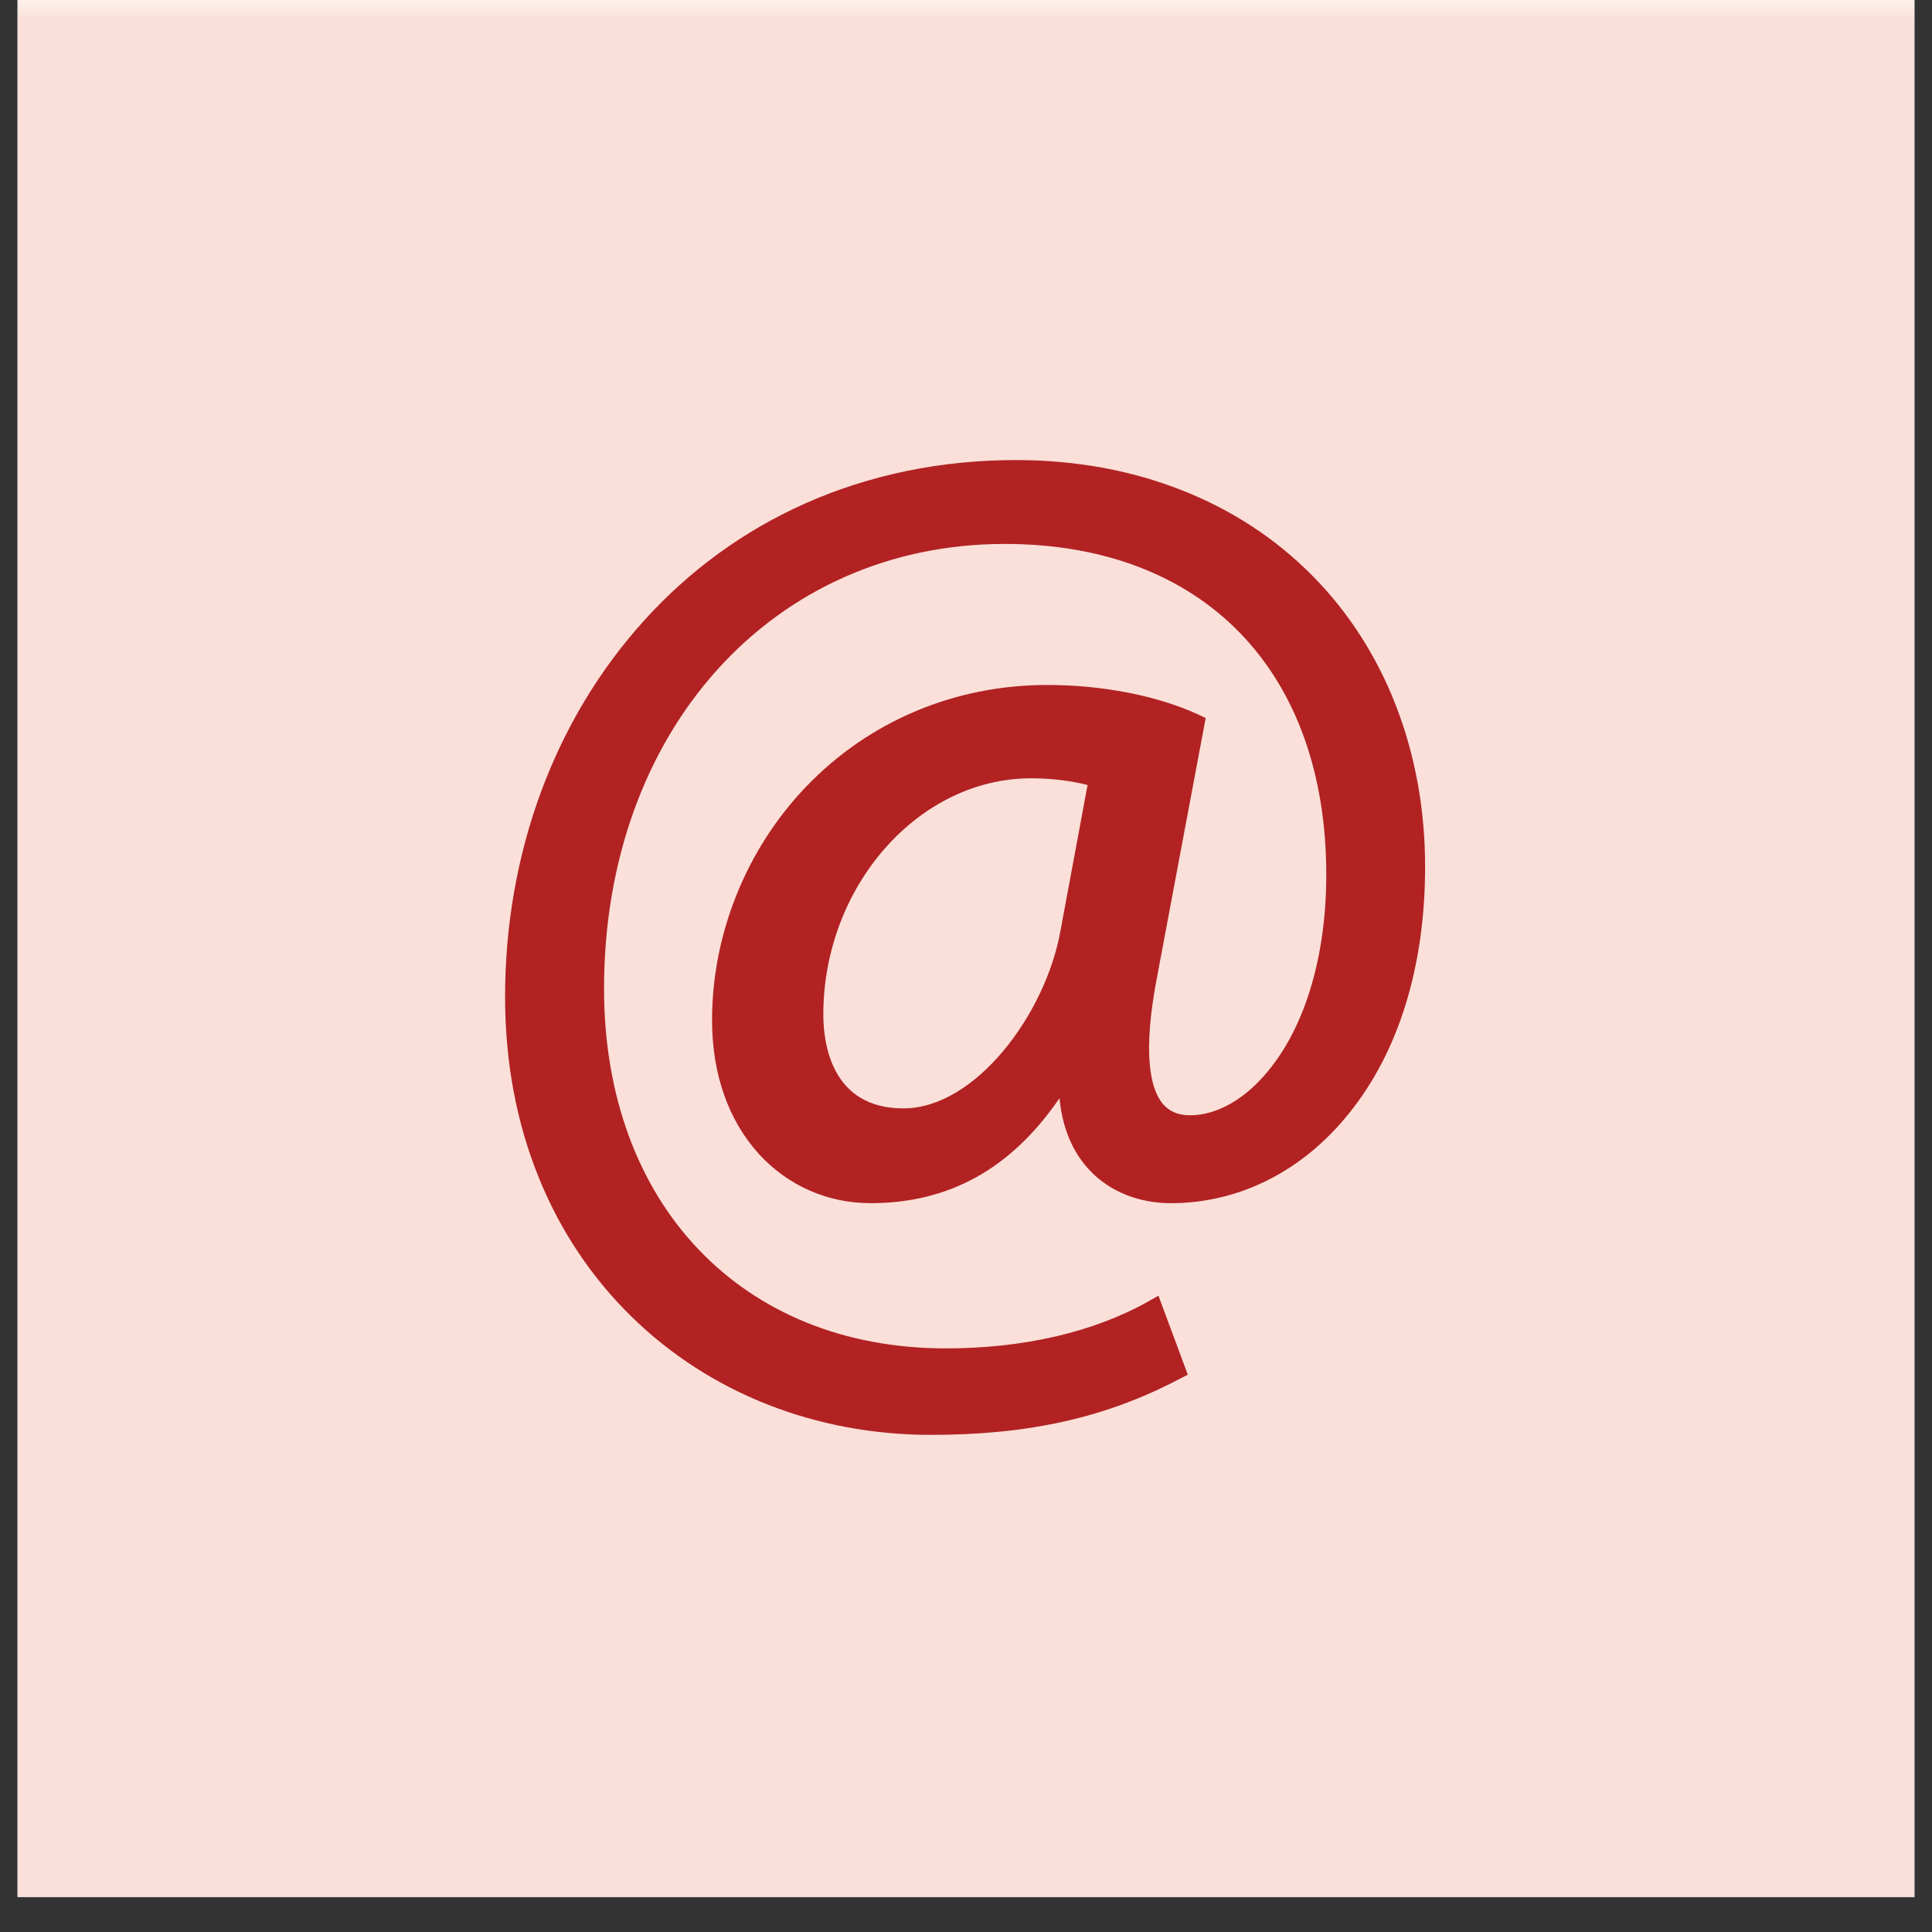
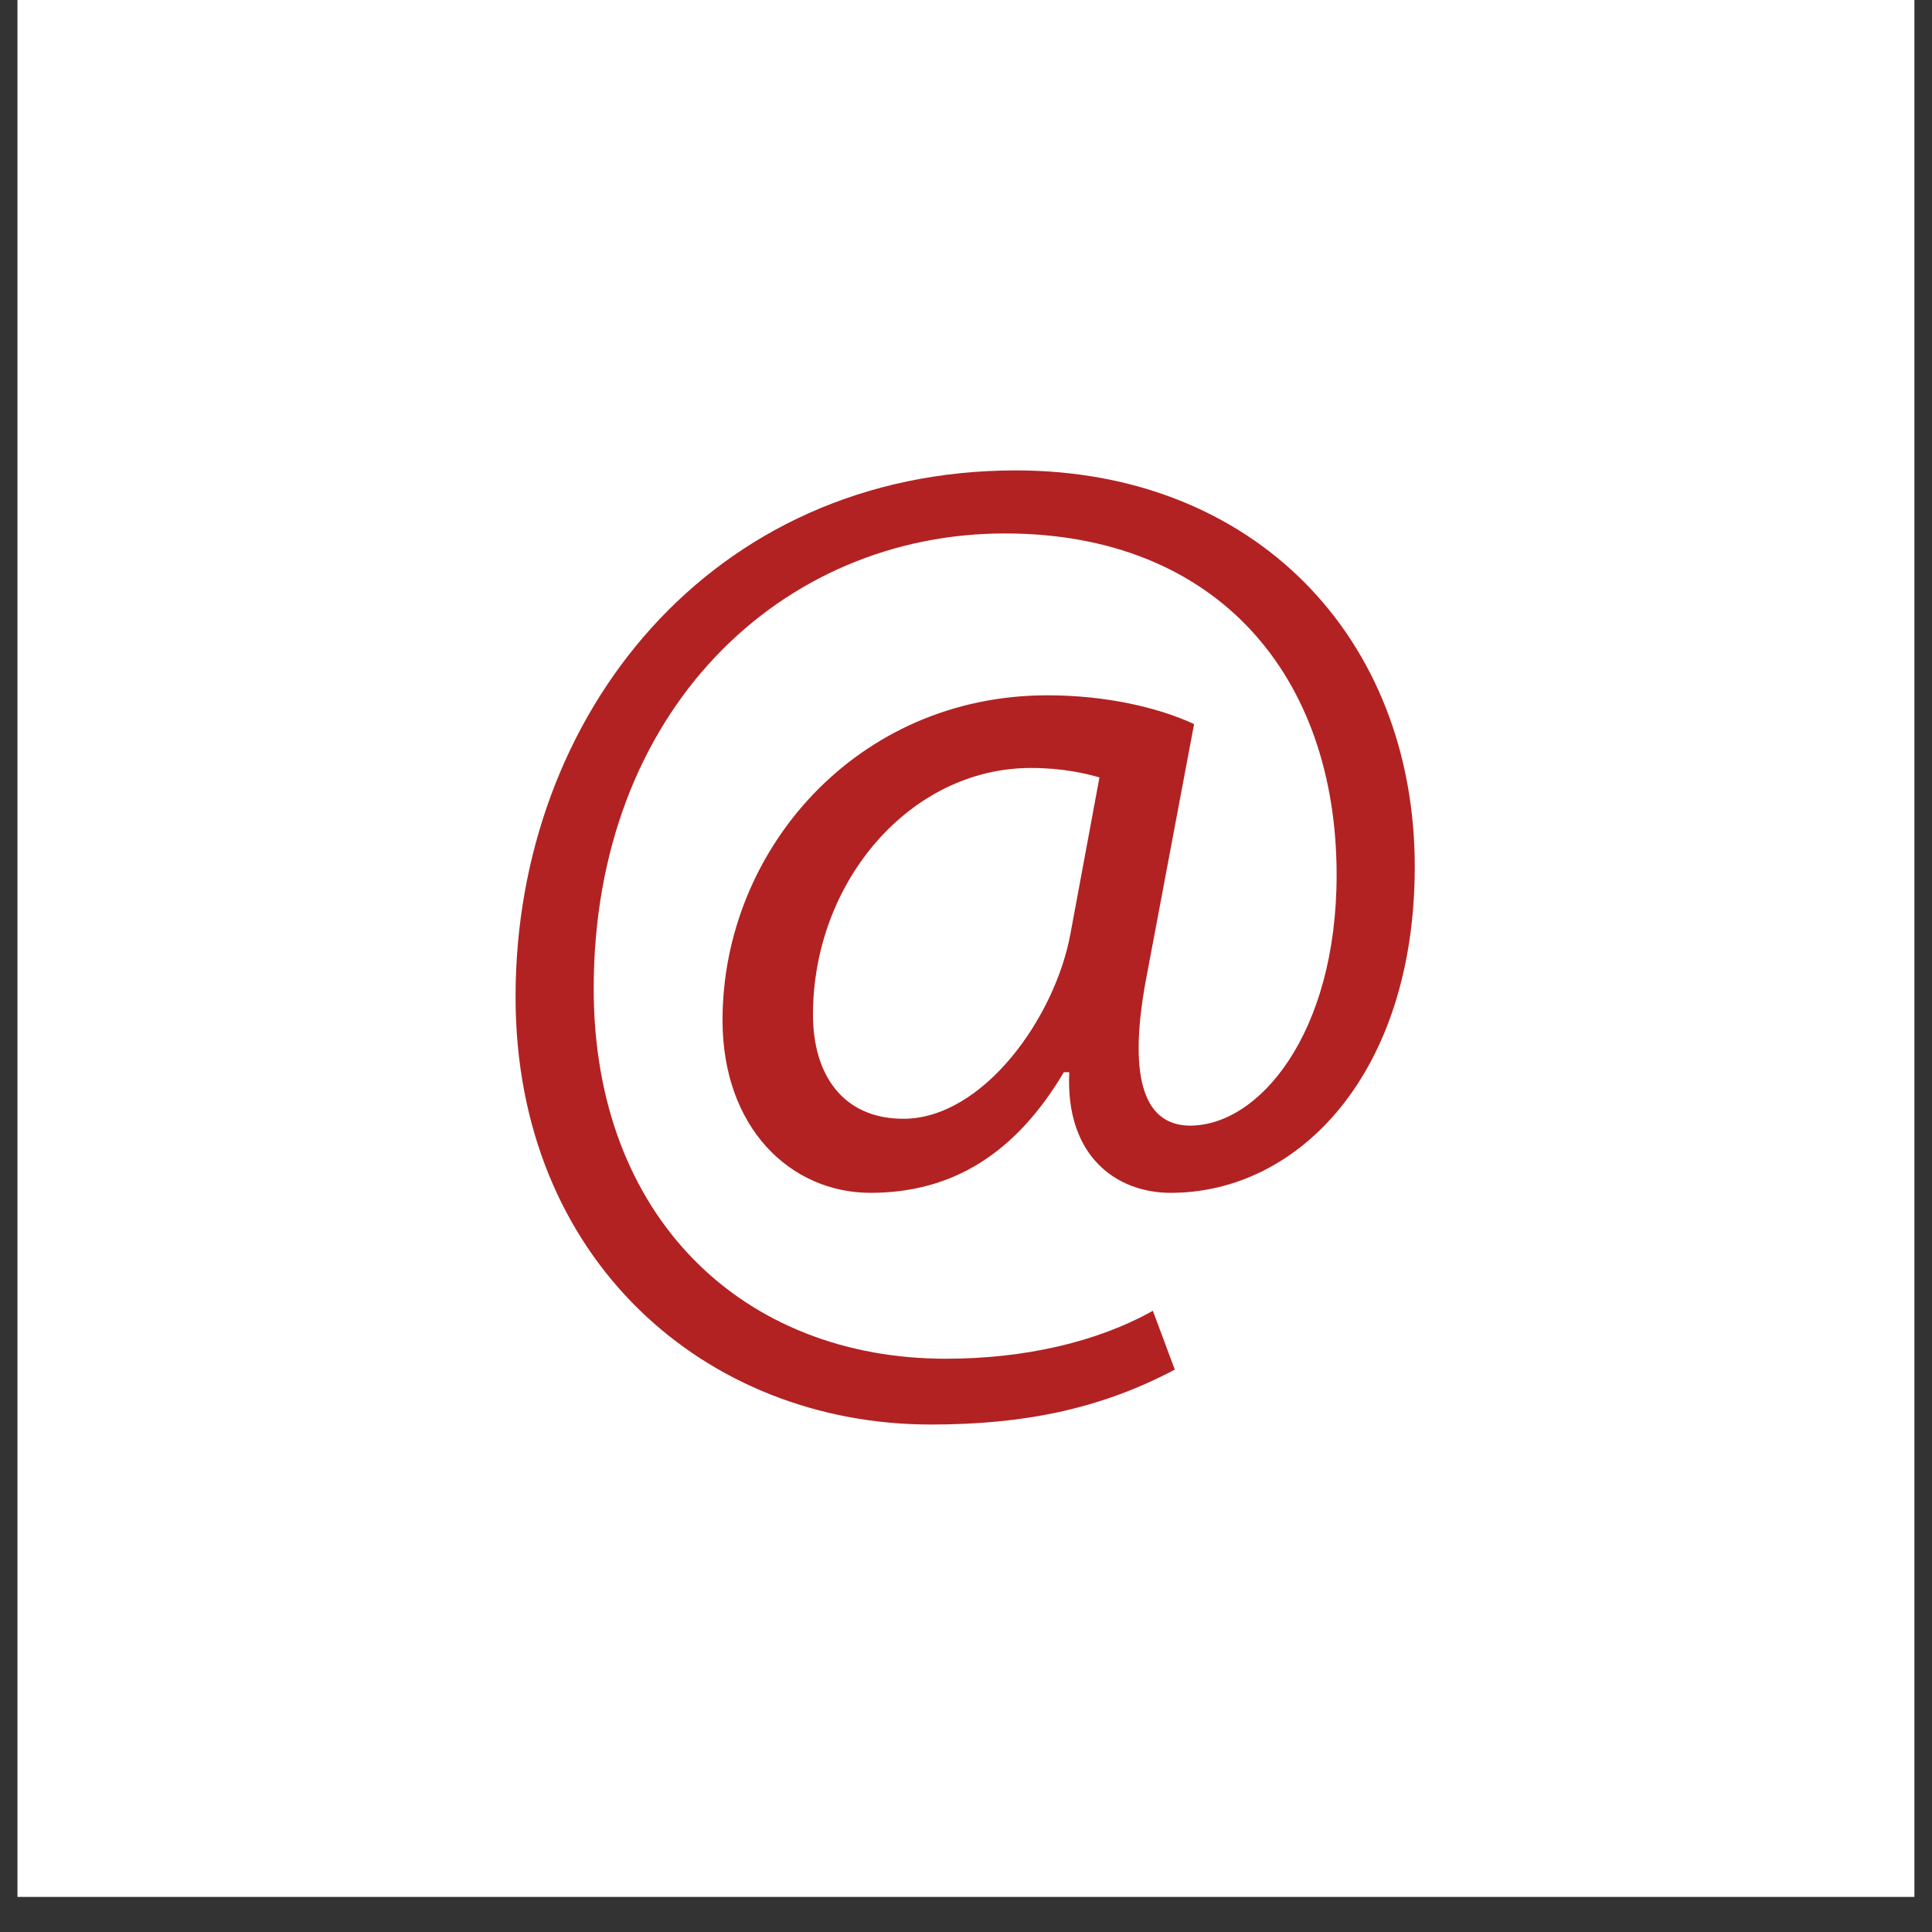
<svg xmlns="http://www.w3.org/2000/svg" width="72" zoomAndPan="magnify" viewBox="0 0 54 54" height="72" preserveAspectRatio="xMidYMid meet" version="1.2">
  <rect x="0" y="0" width="54" height="54" fill="#333333" stroke="none" />
  <defs>
    <clipPath id="5626e83b36">
      <path d="M 0.492 0 L 53.508 0 L 53.508 53.02 L 0.492 53.02 Z M 0.492 0 " />
    </clipPath>
    <filter x="0%" y="0%" width="100%" filterUnits="objectBoundingBox" id="9b94d29378" height="100%">
      <feColorMatrix values="0 0 0 0 1 0 0 0 0 1 0 0 0 0 1 0 0 0 1 0" type="matrix" in="SourceGraphic" />
    </filter>
    <clipPath id="24c91ce6b2">
-       <path d="M 0.492 0 L 53.508 0 L 53.508 53.02 L 0.492 53.02 Z M 0.492 0 " />
-     </clipPath>
+       </clipPath>
    <clipPath id="ed4d77b1d6">
-       <rect x="0" width="54" y="0" height="54" />
-     </clipPath>
+       </clipPath>
    <clipPath id="4dd683af5b">
      <path d="M 14.117 13 L 39.891 13 L 39.891 40 L 14.117 40 Z M 14.117 13 " />
    </clipPath>
    <clipPath id="92e4176c7e">
      <path d="M 14.117 12.859 L 39.832 12.859 L 39.832 40.105 L 14.117 40.105 Z M 14.117 12.859 " />
    </clipPath>
  </defs>
  <g id="ac0c3b7606">
    <g clip-rule="nonzero" clip-path="url(#5626e83b36)">
-       <path style=" stroke:none;fill-rule:nonzero;fill:#ffffff;fill-opacity:1;" d="M 0.492 0 L 53.508 0 L 53.508 53.02 L 0.492 53.02 Z M 0.492 0 " />
+       <path style=" stroke:none;fill-rule:nonzero;fill:#ffffff;fill-opacity:1;" d="M 0.492 0 L 53.508 0 L 0.492 53.02 Z M 0.492 0 " />
      <path style=" stroke:none;fill-rule:nonzero;fill:#ffffff;fill-opacity:1;" d="M 0.492 0 L 53.508 0 L 53.508 53.02 L 0.492 53.02 Z M 0.492 0 " />
      <g mask="url(#f10791f208)" transform="matrix(1,0,0,1,0,-0)">
        <g clip-path="url(#ed4d77b1d6)">
          <g clip-rule="nonzero" clip-path="url(#24c91ce6b2)">
            <path style=" stroke:none;fill-rule:nonzero;fill:#e03001;fill-opacity:1;" d="M 0.492 0 L 53.508 0 L 53.508 53.02 L 0.492 53.02 Z M 0.492 0 " />
          </g>
        </g>
        <mask id="f10791f208">
          <g filter="url(#9b94d29378)">
-             <rect x="0" width="54" y="0" height="54" style="fill:#000000;fill-opacity:0.15;stroke:none;" />
-           </g>
+             </g>
        </mask>
      </g>
    </g>
    <g clip-rule="nonzero" clip-path="url(#4dd683af5b)">
      <path style=" stroke:none;fill-rule:nonzero;fill:#b22222;fill-opacity:1;" d="M 30.73 21.73 C 30.348 21.617 29.695 21.465 28.816 21.465 C 25.441 21.465 22.723 24.645 22.723 28.359 C 22.723 30.047 23.566 31.27 25.25 31.27 C 27.473 31.27 29.504 28.438 29.926 26.062 Z M 32.836 38.281 C 30.73 39.395 28.586 39.816 26.016 39.816 C 19.734 39.816 14.41 35.219 14.41 27.863 C 14.41 19.969 19.887 13.148 28.395 13.148 C 35.059 13.148 39.543 17.824 39.543 24.223 C 39.543 29.969 36.324 33.34 32.723 33.34 C 31.191 33.34 29.773 32.305 29.887 29.969 L 29.734 29.969 C 28.395 32.23 26.629 33.34 24.332 33.34 C 22.109 33.34 20.195 31.539 20.195 28.512 C 20.195 23.762 23.949 19.434 29.273 19.434 C 30.922 19.434 32.379 19.777 33.375 20.238 L 32.07 27.172 C 31.496 30.082 31.957 31.426 33.219 31.461 C 35.176 31.5 37.359 28.895 37.359 24.453 C 37.359 18.895 34.023 14.91 28.086 14.91 C 21.84 14.91 16.594 19.855 16.594 27.633 C 16.594 34.031 20.77 37.977 26.438 37.977 C 28.621 37.977 30.652 37.516 32.223 36.637 L 32.836 38.281 " />
    </g>
    <g clip-rule="nonzero" clip-path="url(#92e4176c7e)">
-       <path style=" stroke:none;fill-rule:nonzero;fill:#b22222;fill-opacity:1;" d="M 28.816 21.754 C 25.668 21.754 23.012 24.777 23.012 28.359 C 23.012 29.148 23.23 30.98 25.25 30.98 C 27.258 30.98 29.223 28.355 29.641 26.012 L 30.398 21.941 C 29.902 21.816 29.371 21.754 28.816 21.754 Z M 25.25 31.562 C 23.512 31.562 22.434 30.336 22.434 28.359 C 22.434 26.48 23.09 24.691 24.285 23.328 C 25.5 21.938 27.109 21.172 28.816 21.172 C 29.52 21.172 30.195 21.27 30.812 21.453 L 31.062 21.527 L 30.211 26.113 C 29.992 27.355 29.348 28.711 28.484 29.742 C 27.508 30.914 26.359 31.562 25.25 31.562 Z M 28.395 13.438 C 20.586 13.438 14.699 19.641 14.699 27.863 C 14.699 34.621 19.461 39.523 26.016 39.523 C 28.574 39.523 30.578 39.098 32.477 38.145 L 32.07 37.047 C 30.508 37.844 28.57 38.266 26.438 38.266 C 23.57 38.266 20.992 37.25 19.184 35.406 C 17.297 33.484 16.305 30.797 16.305 27.633 C 16.305 25.707 16.617 23.902 17.238 22.262 C 17.832 20.695 18.688 19.312 19.789 18.156 C 21.949 15.879 24.895 14.621 28.086 14.621 C 31.02 14.621 33.469 15.582 35.16 17.402 C 36.789 19.145 37.648 21.586 37.648 24.453 C 37.648 27.105 36.871 29.387 35.52 30.711 C 34.82 31.398 34 31.77 33.215 31.754 C 32.711 31.738 32.316 31.547 32.031 31.191 C 31.465 30.484 31.387 29.148 31.785 27.117 L 33.047 20.41 C 32 19.973 30.641 19.723 29.273 19.723 C 24.426 19.723 20.484 23.664 20.484 28.512 C 20.484 31.184 22.066 33.051 24.332 33.051 C 26.512 33.051 28.195 31.992 29.484 29.82 L 29.57 29.68 L 30.191 29.68 L 30.176 29.984 C 30.129 30.973 30.371 31.781 30.887 32.32 C 31.336 32.789 31.988 33.051 32.723 33.051 C 34.457 33.051 36.066 32.234 37.258 30.754 C 38.562 29.129 39.254 26.871 39.254 24.223 C 39.254 17.871 34.785 13.438 28.395 13.438 Z M 26.016 40.105 C 22.801 40.105 19.832 38.934 17.656 36.805 C 16.543 35.715 15.672 34.418 15.07 32.941 C 14.438 31.395 14.117 29.684 14.117 27.863 C 14.117 23.852 15.496 20.117 17.996 17.352 C 19.27 15.941 20.785 14.84 22.5 14.074 C 24.309 13.27 26.289 12.859 28.395 12.859 C 30.062 12.859 31.629 13.145 33.055 13.711 C 34.438 14.258 35.656 15.055 36.672 16.082 C 38.711 18.133 39.832 21.023 39.832 24.223 C 39.832 27.004 39.098 29.391 37.707 31.117 C 36.406 32.738 34.637 33.629 32.723 33.629 C 31.828 33.629 31.023 33.305 30.465 32.719 C 29.98 32.211 29.691 31.52 29.613 30.695 C 28.262 32.668 26.527 33.629 24.332 33.629 C 23.133 33.629 22.023 33.141 21.215 32.258 C 20.359 31.316 19.902 30.023 19.902 28.512 C 19.902 26.109 20.859 23.734 22.527 21.992 C 24.285 20.156 26.684 19.145 29.273 19.145 C 30.812 19.145 32.352 19.445 33.496 19.973 L 33.699 20.07 L 32.355 27.227 C 31.906 29.508 32.176 30.445 32.484 30.832 C 32.66 31.051 32.902 31.164 33.23 31.172 C 33.855 31.184 34.527 30.875 35.113 30.297 C 36.355 29.078 37.07 26.949 37.07 24.453 C 37.07 18.746 33.625 15.203 28.086 15.203 C 21.594 15.203 16.883 20.43 16.883 27.633 C 16.883 33.645 20.723 37.688 26.438 37.688 C 28.609 37.688 30.562 37.234 32.082 36.383 L 32.379 36.215 L 33.199 38.422 L 32.973 38.539 C 30.918 39.621 28.773 40.105 26.016 40.105 " />
-     </g>
+       </g>
  </g>
</svg>